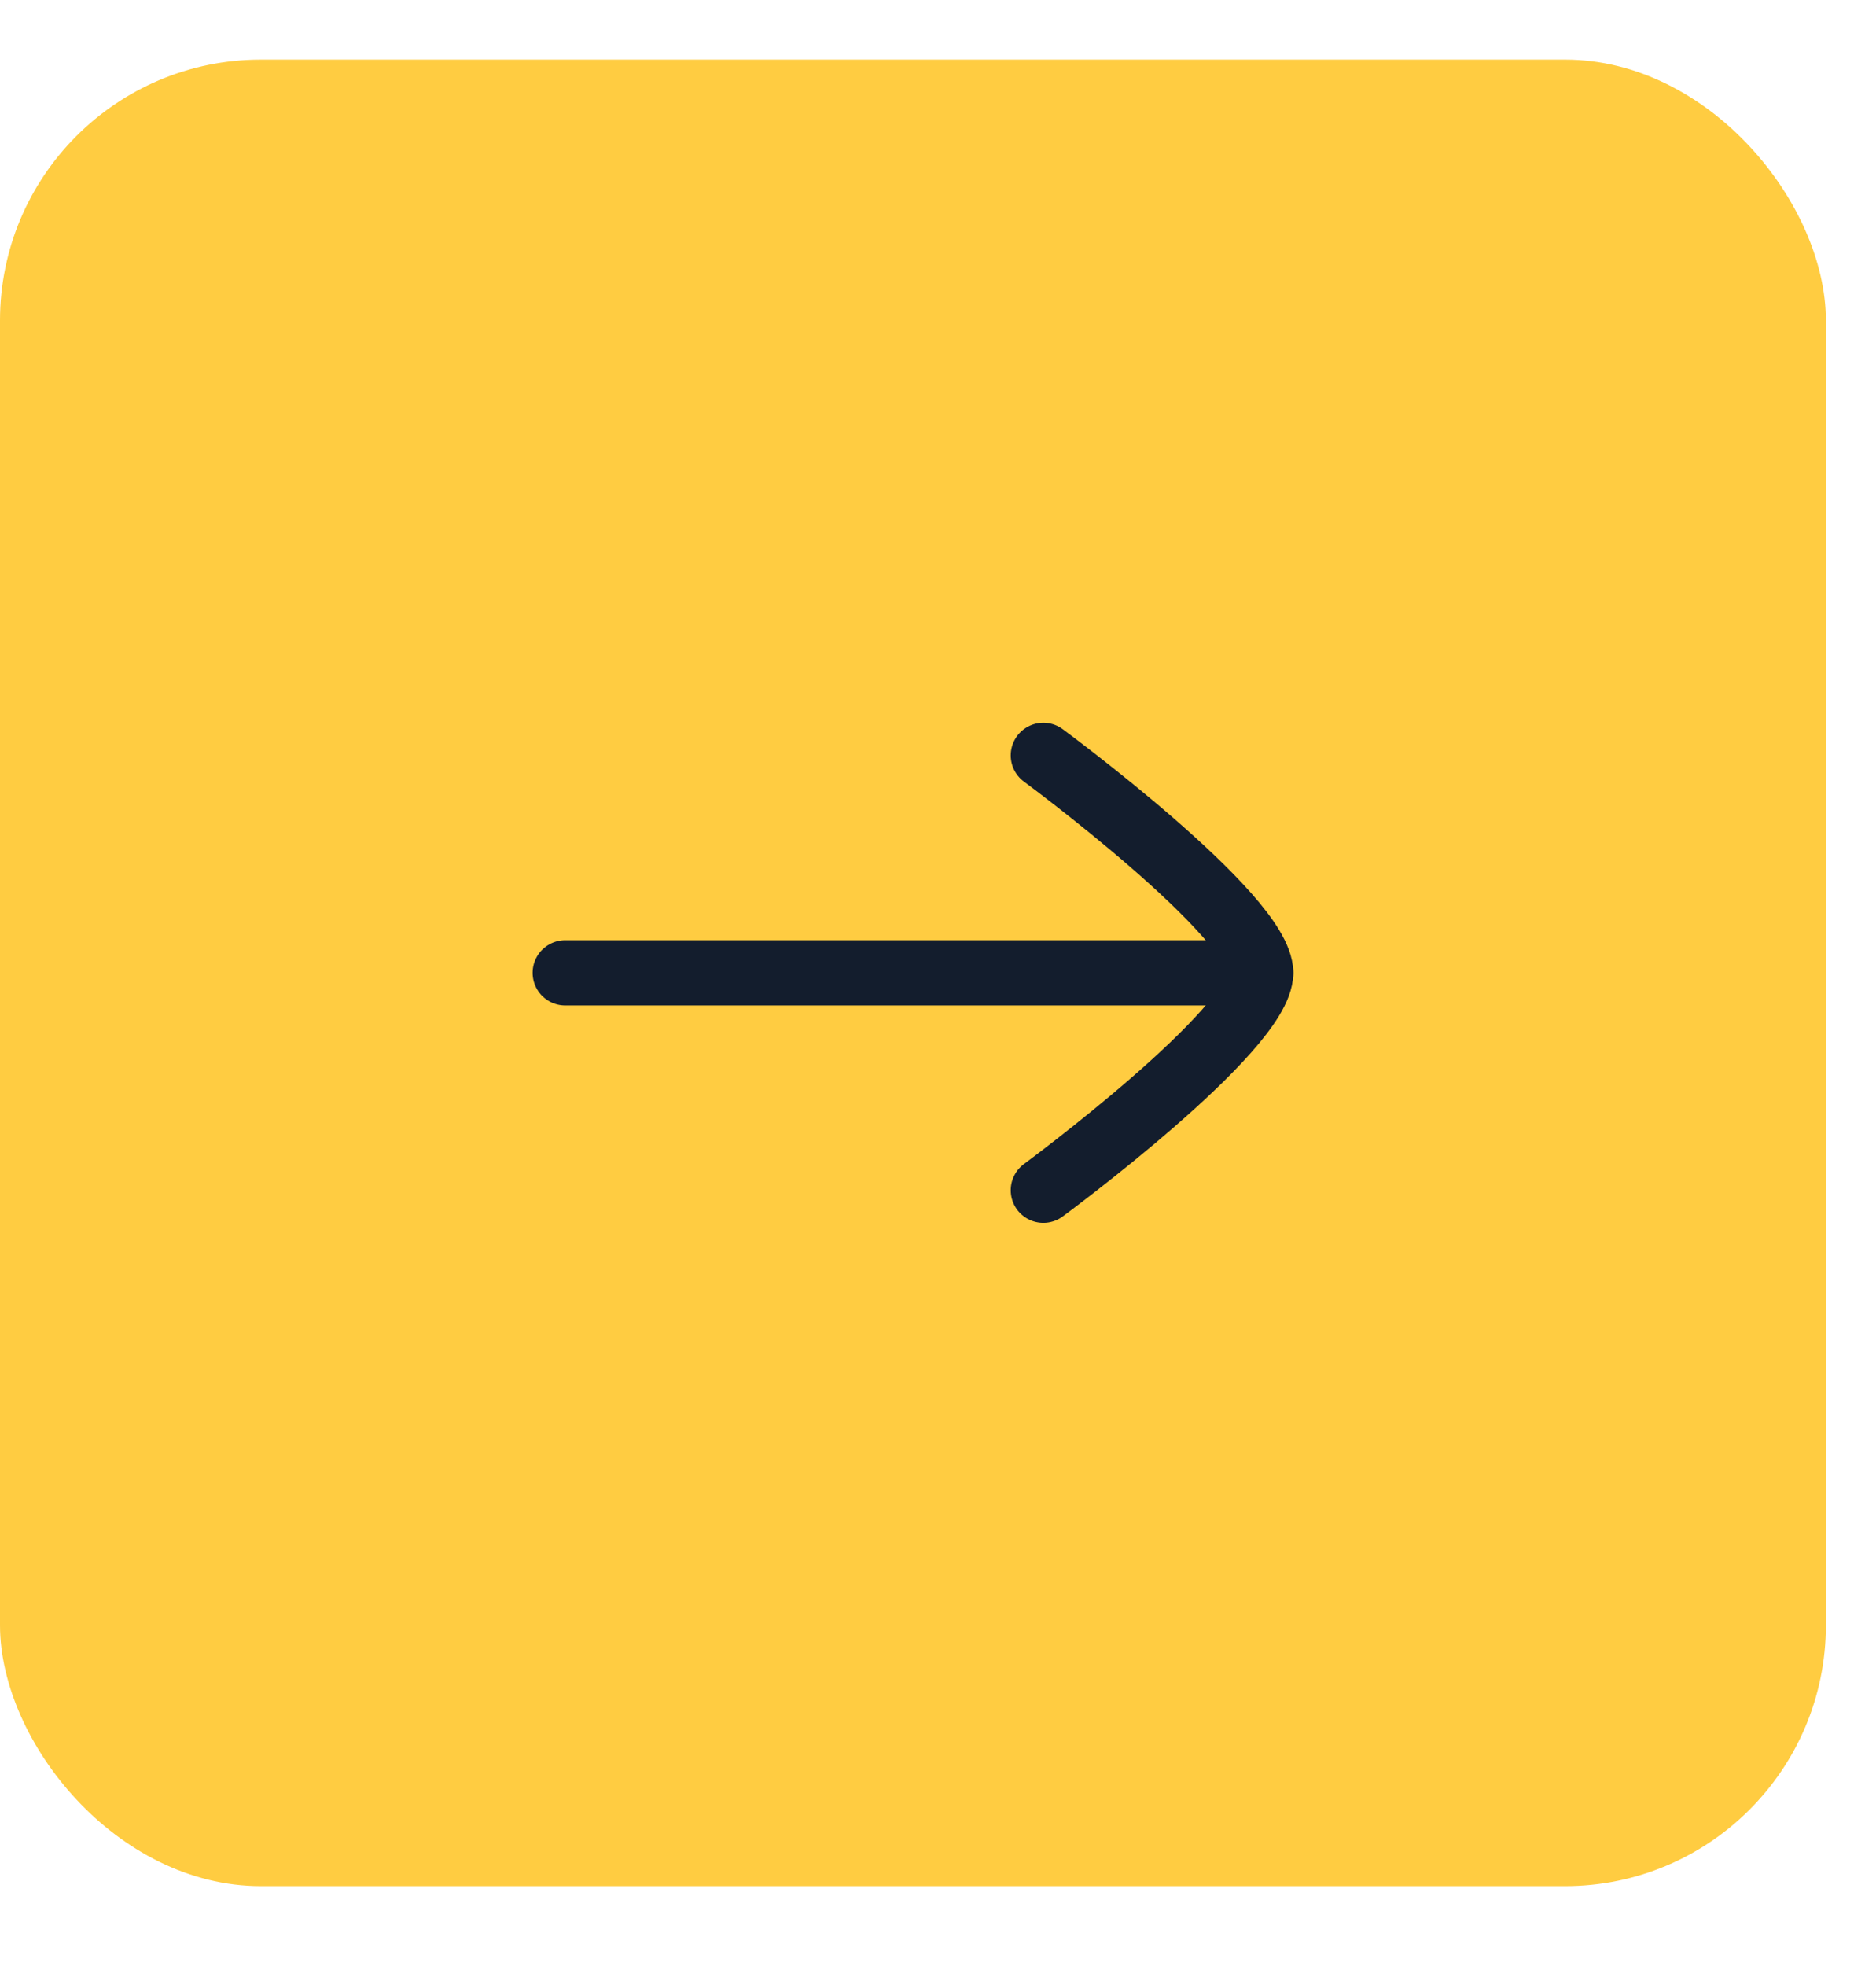
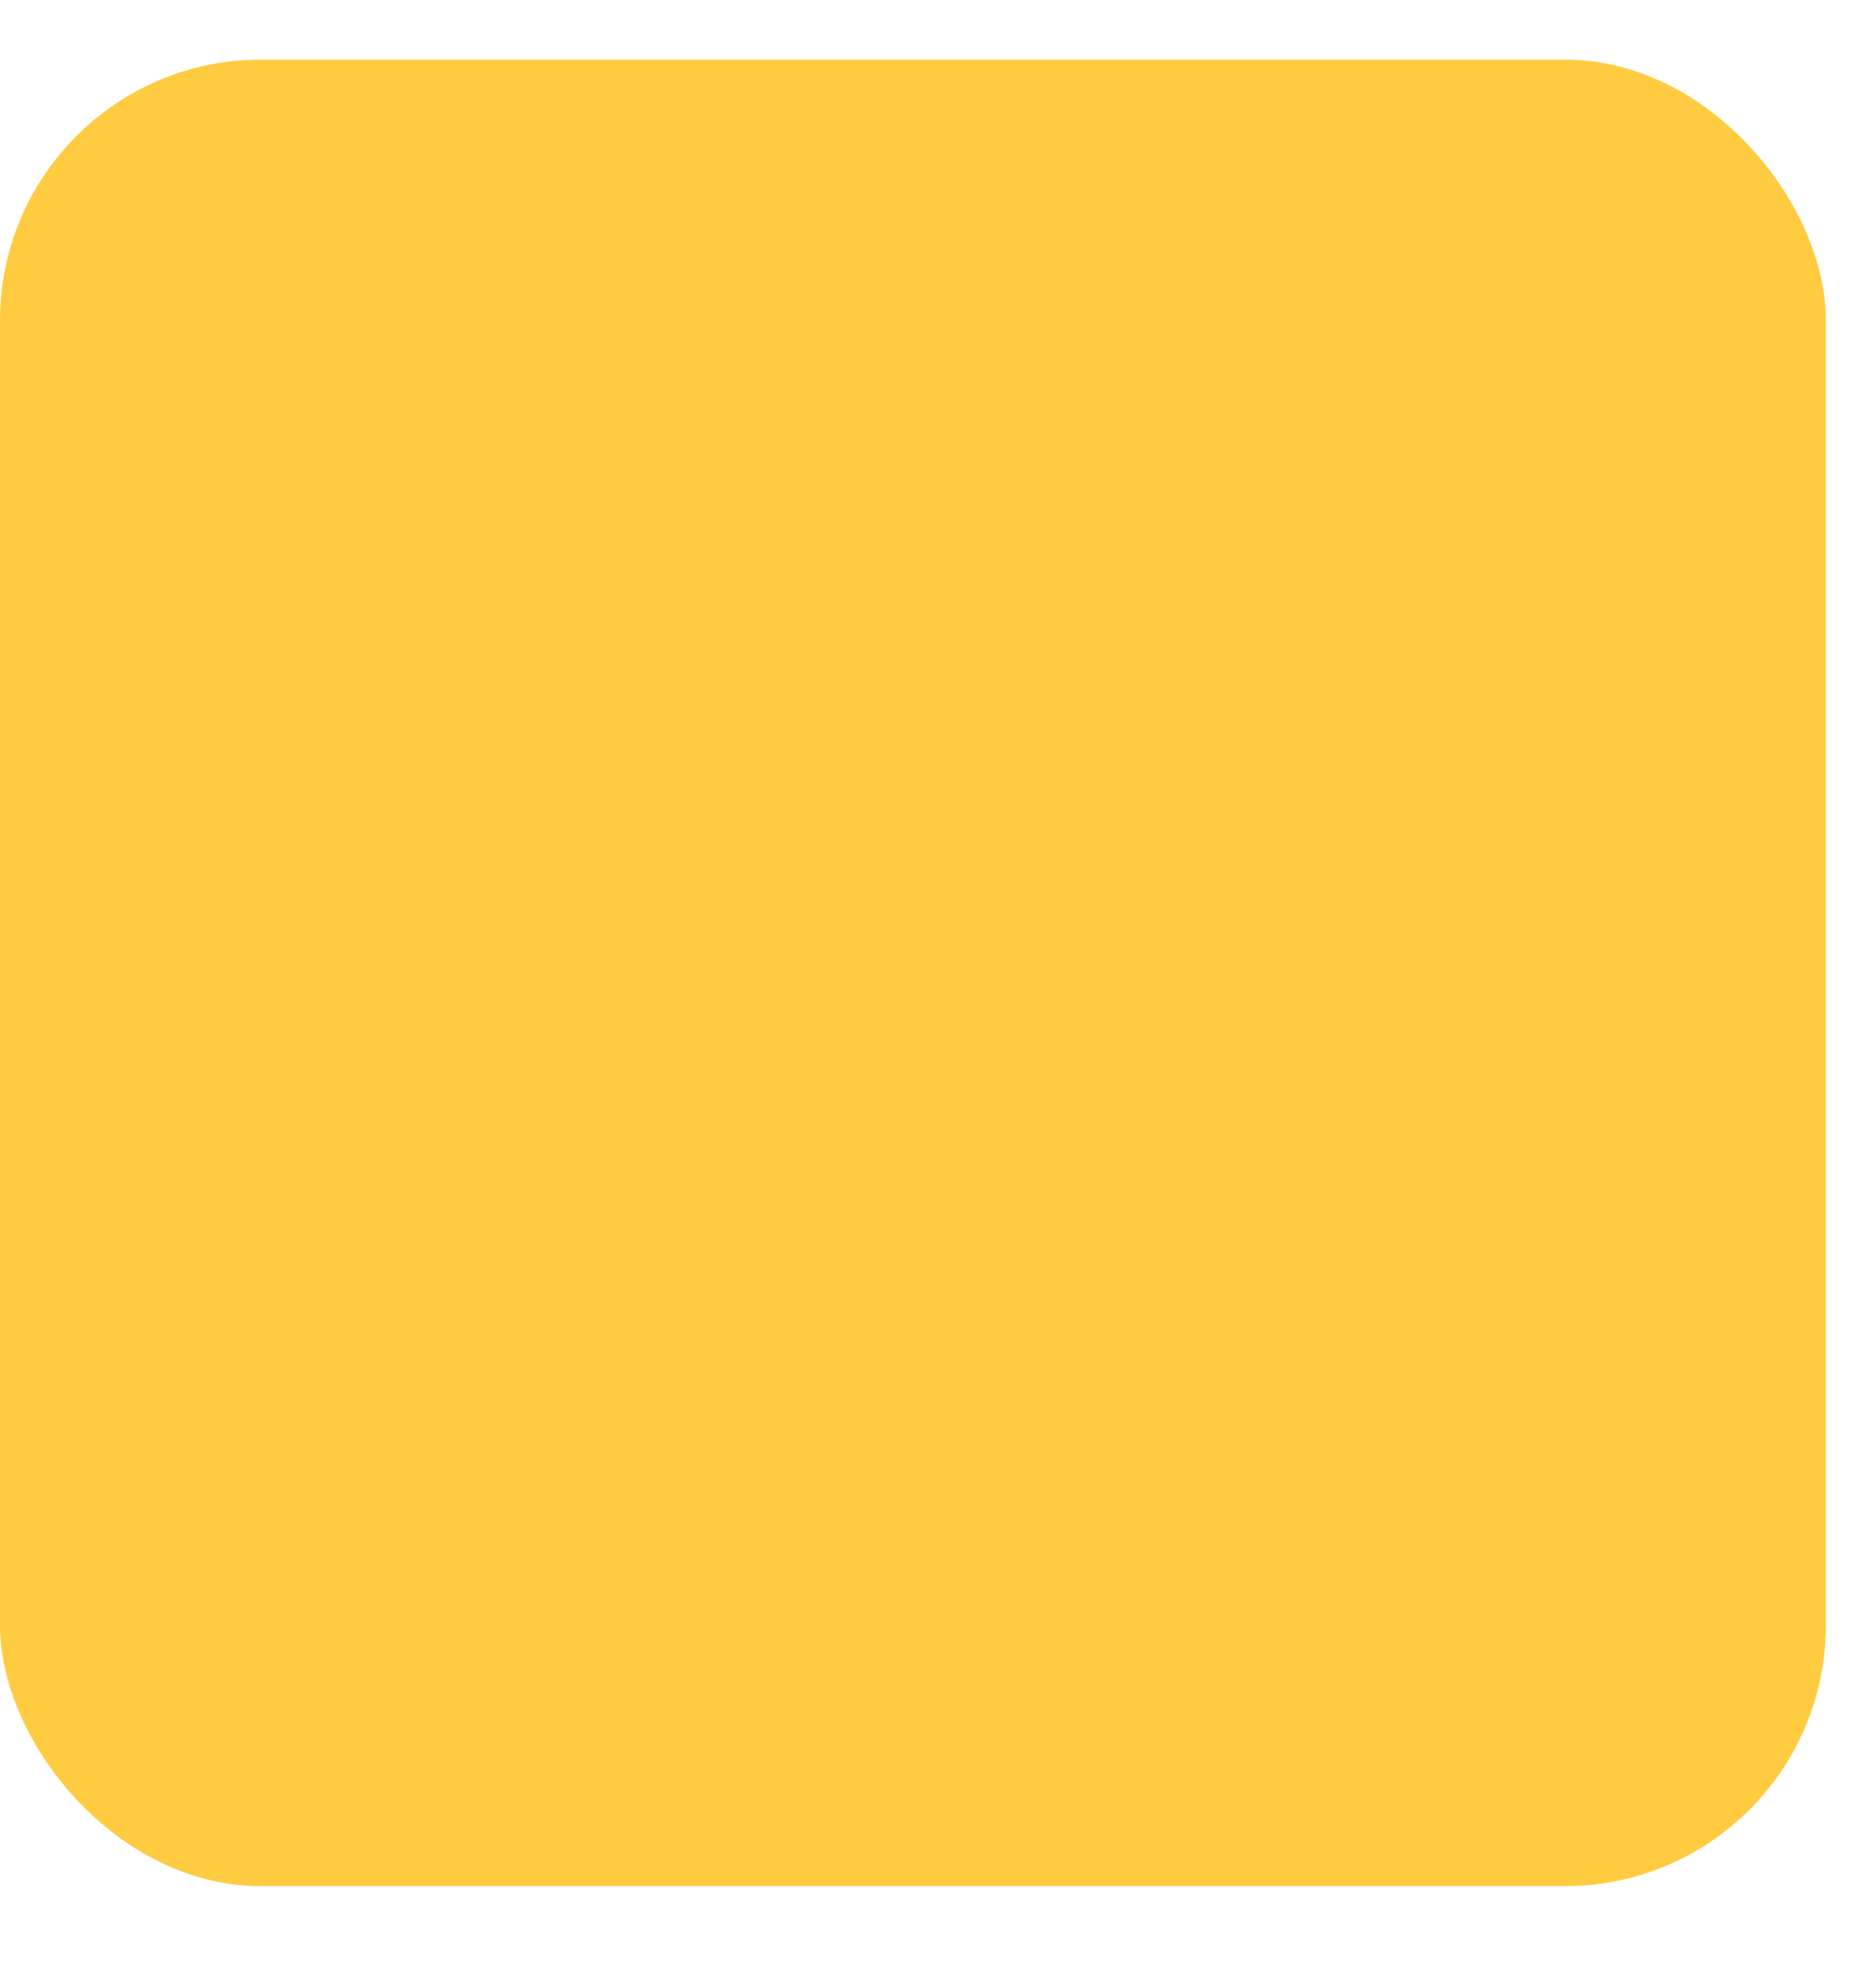
<svg xmlns="http://www.w3.org/2000/svg" width="21" height="22" viewBox="0 0 21 22" fill="none">
  <rect y="0.667" width="20.439" height="20.439" rx="2.92" fill="#FFCC41" />
-   <path d="M14.113 10.886L6.327 10.886" stroke="#131D2D" stroke-width="0.73" stroke-linecap="round" stroke-linejoin="round" />
-   <path d="M11.679 13.319C11.679 13.319 14.112 11.527 14.112 10.886C14.112 10.245 11.679 8.453 11.679 8.453" stroke="#131D2D" stroke-width="0.73" stroke-linecap="round" stroke-linejoin="round" />
</svg>